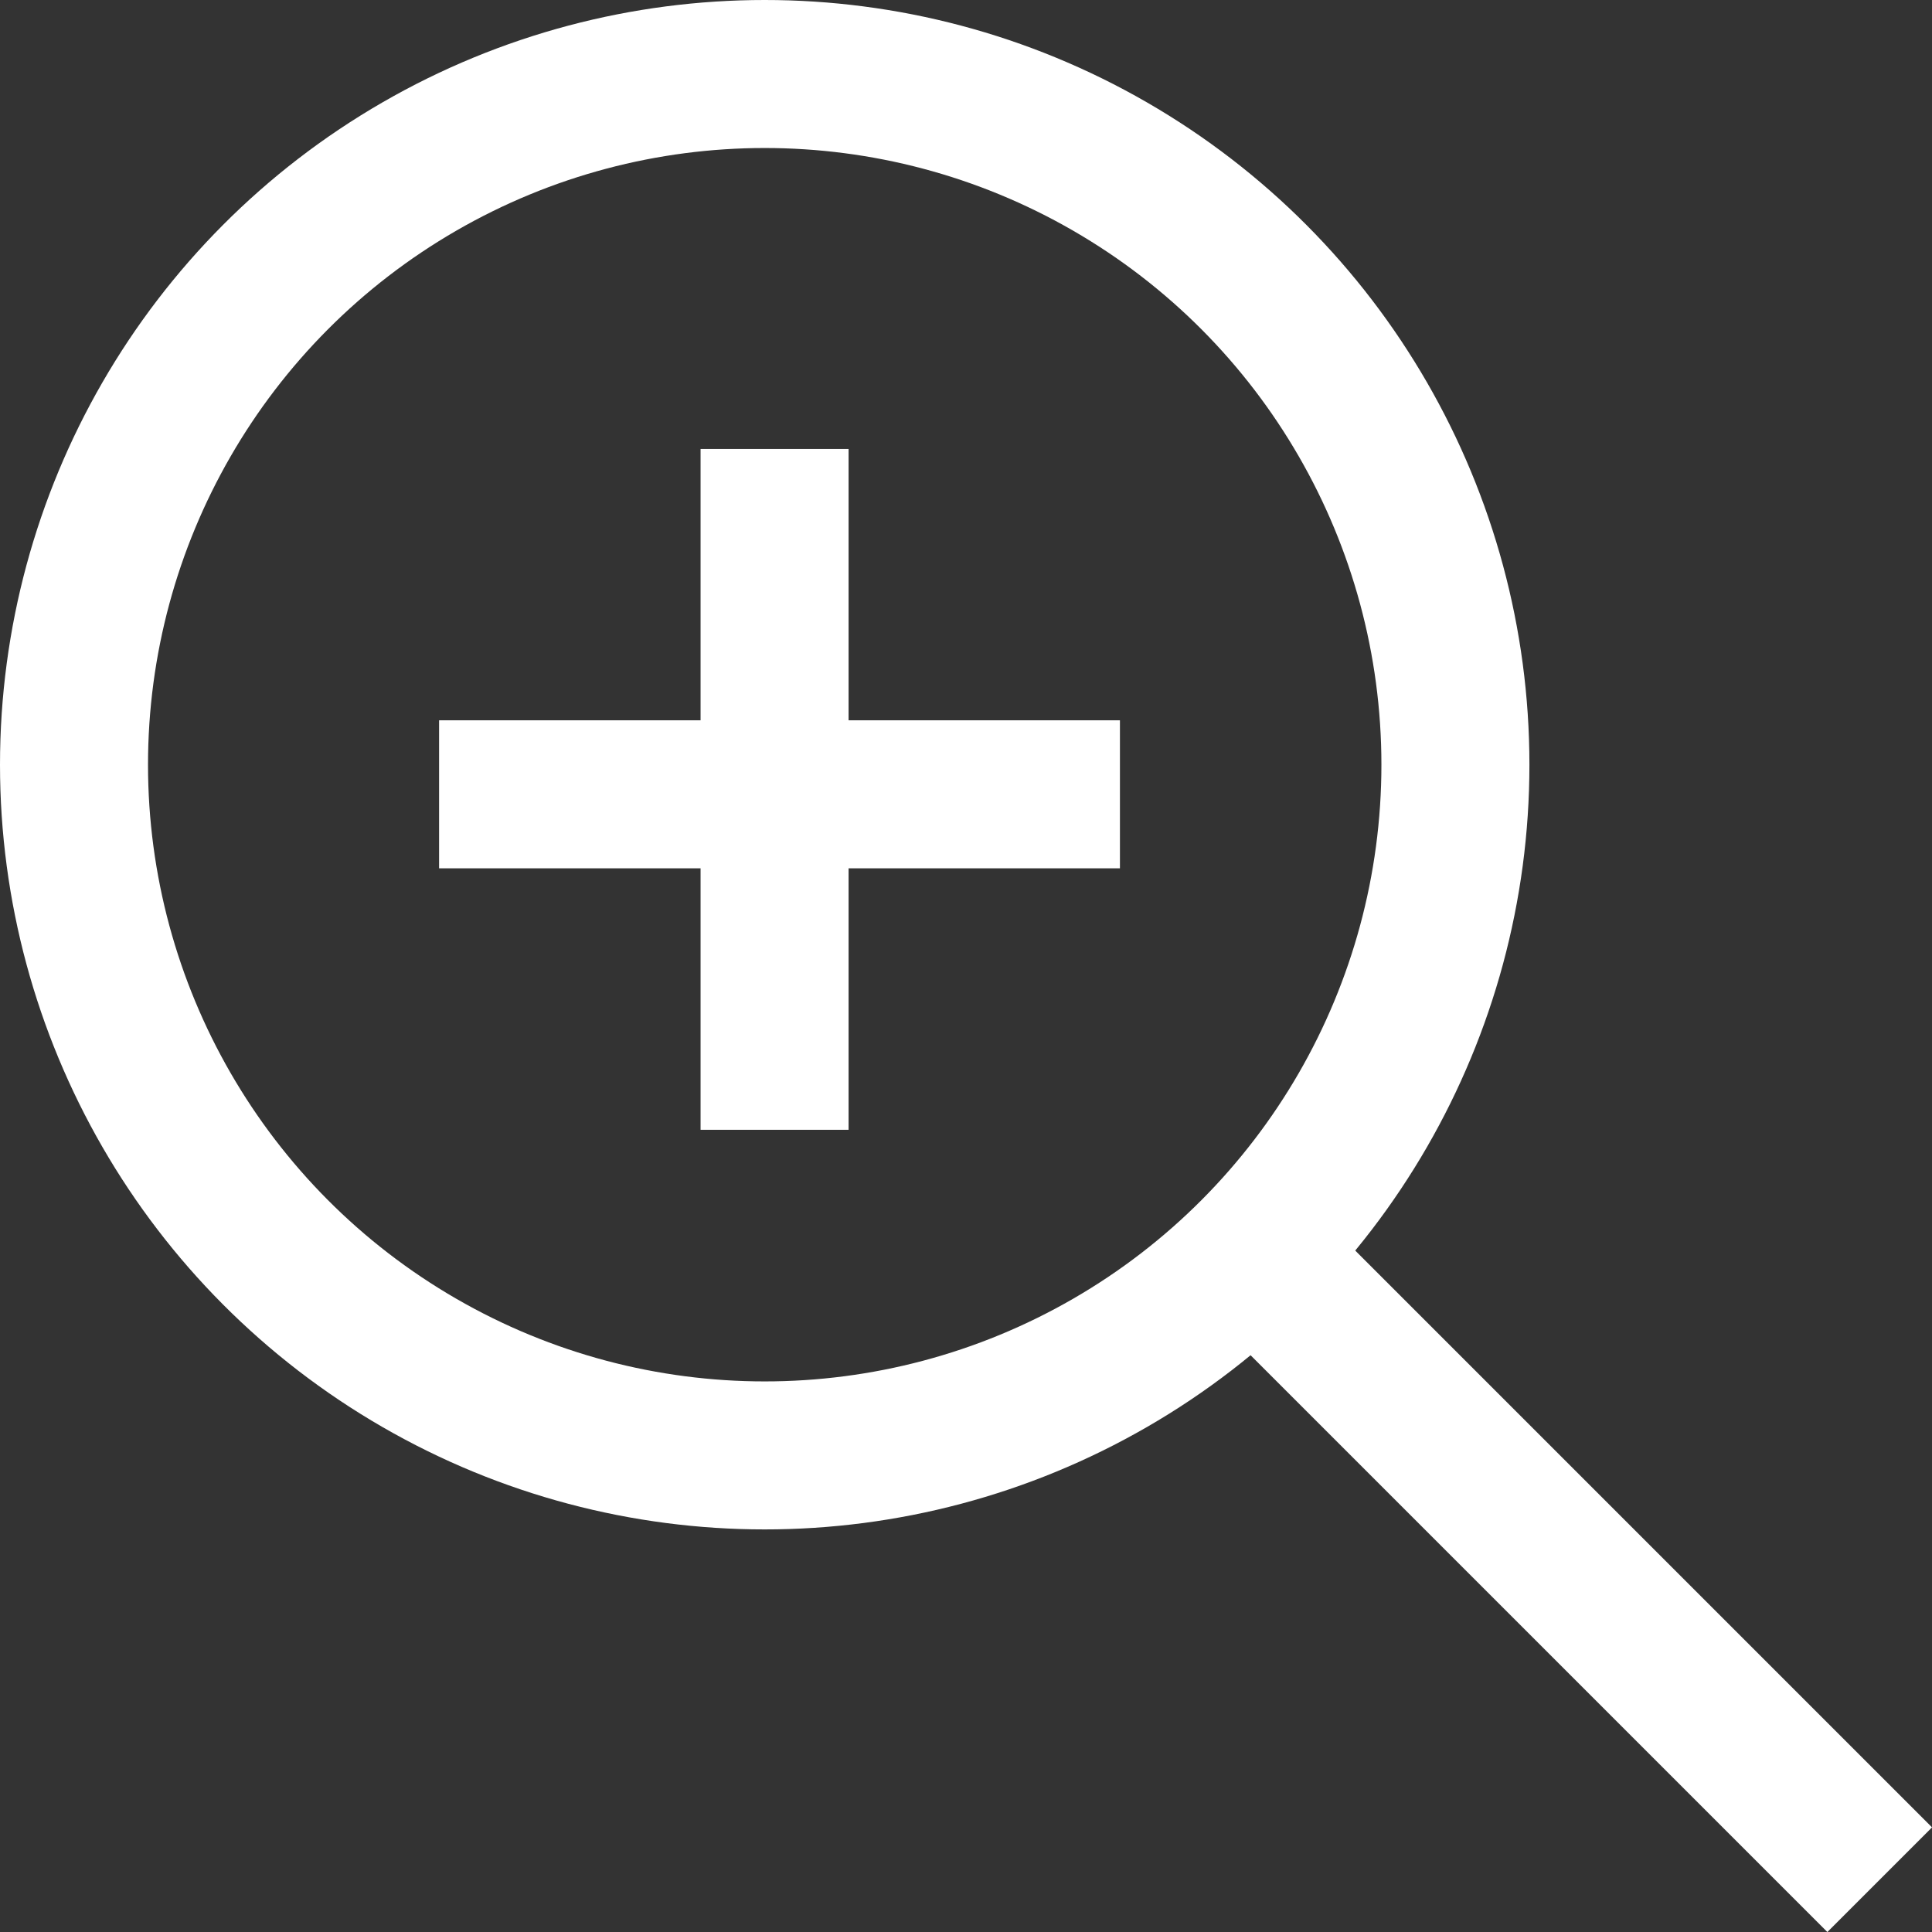
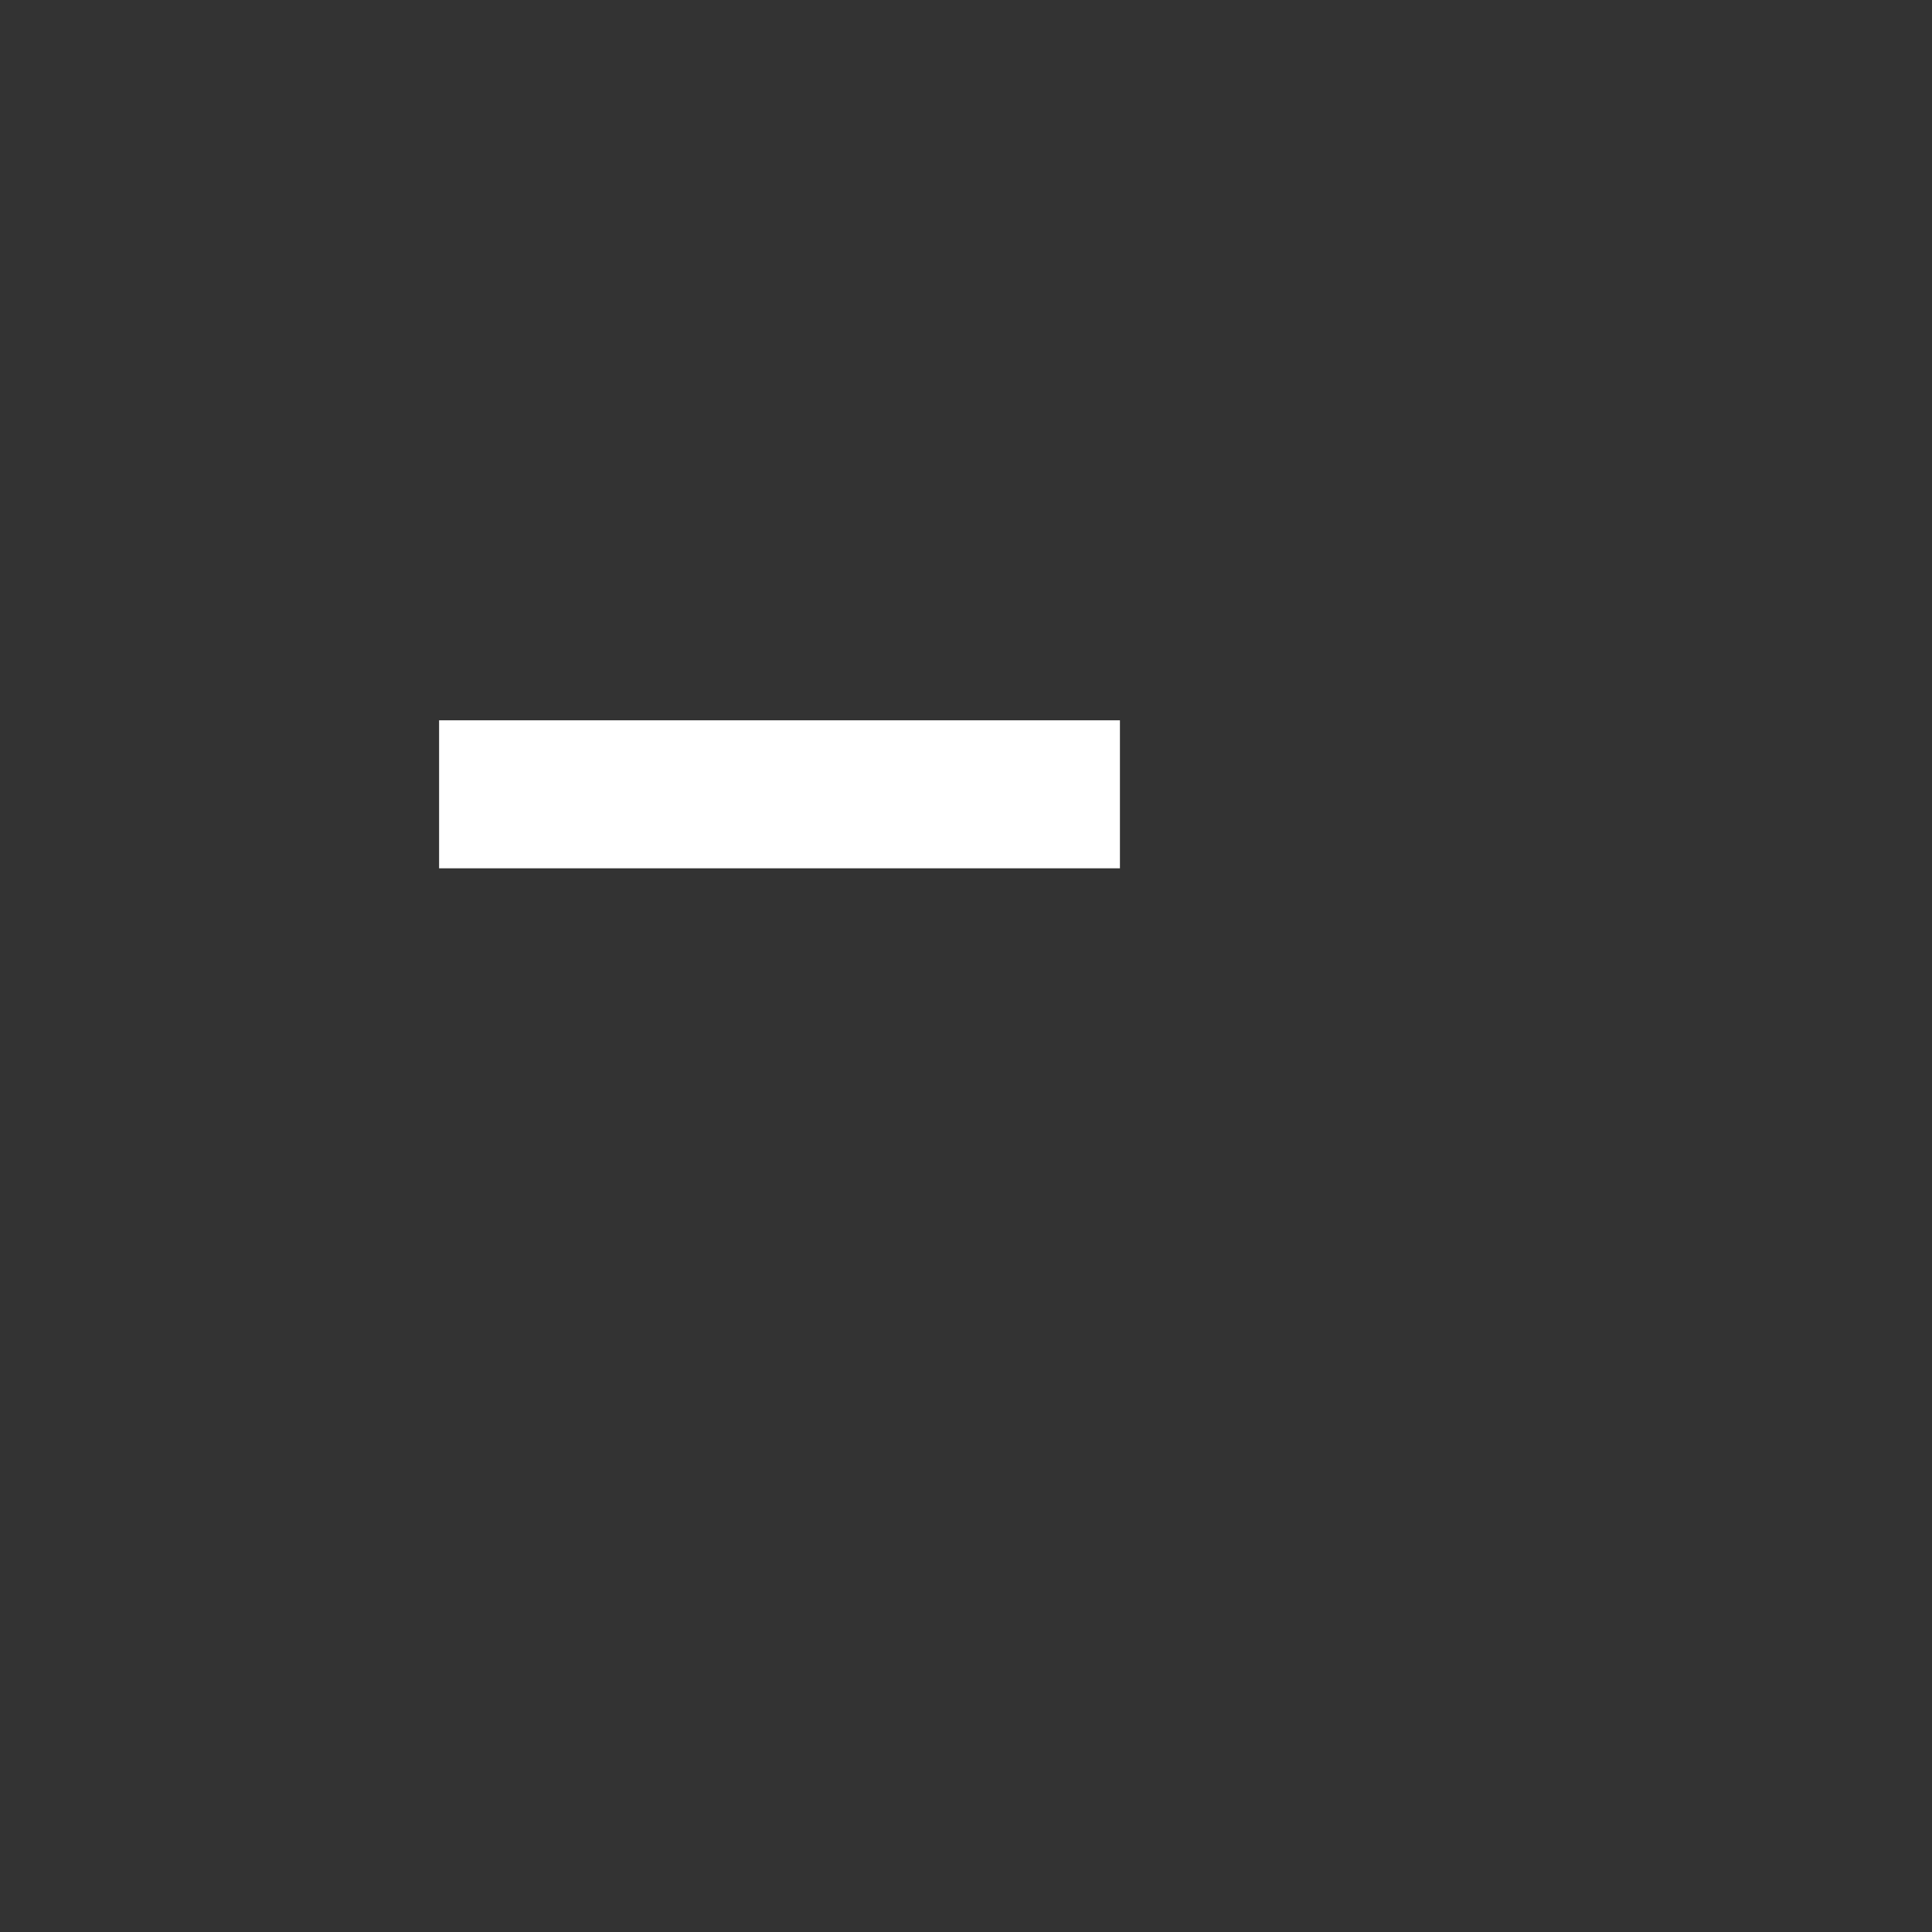
<svg xmlns="http://www.w3.org/2000/svg" width="19.58" height="19.58" viewBox="0 0 19.58 19.58">
  <rect x="0" y="0" width="19.58" height="19.58" fill="#333333" stroke="none" />
  <defs>
    <style>
            .cls-1{fill:none;stroke:#fff;stroke-miterlimit:10;stroke-width:1.5px}
        </style>
  </defs>
  <g id="zoom_icon" data-name="zoom icon" transform="translate(.05 .05)">
-     <path id="Line_1196" d="M0 0L0 6.9" class="cls-1" data-name="Line 1196" transform="translate(7.8 4.5)" />
    <path id="Line_1197" d="M6.9 0L0 0" class="cls-1" data-name="Line 1197" transform="translate(4.4 8)" />
-     <circle id="Ellipse_11" cx="7" cy="7" r="7" class="cls-1" data-name="Ellipse 11" transform="translate(.7 .7)" />
-     <path id="Line_1198" d="M0 0L6.3 6.3" class="cls-1" data-name="Line 1198" transform="translate(12.7 12.7)" />
  </g>
</svg>